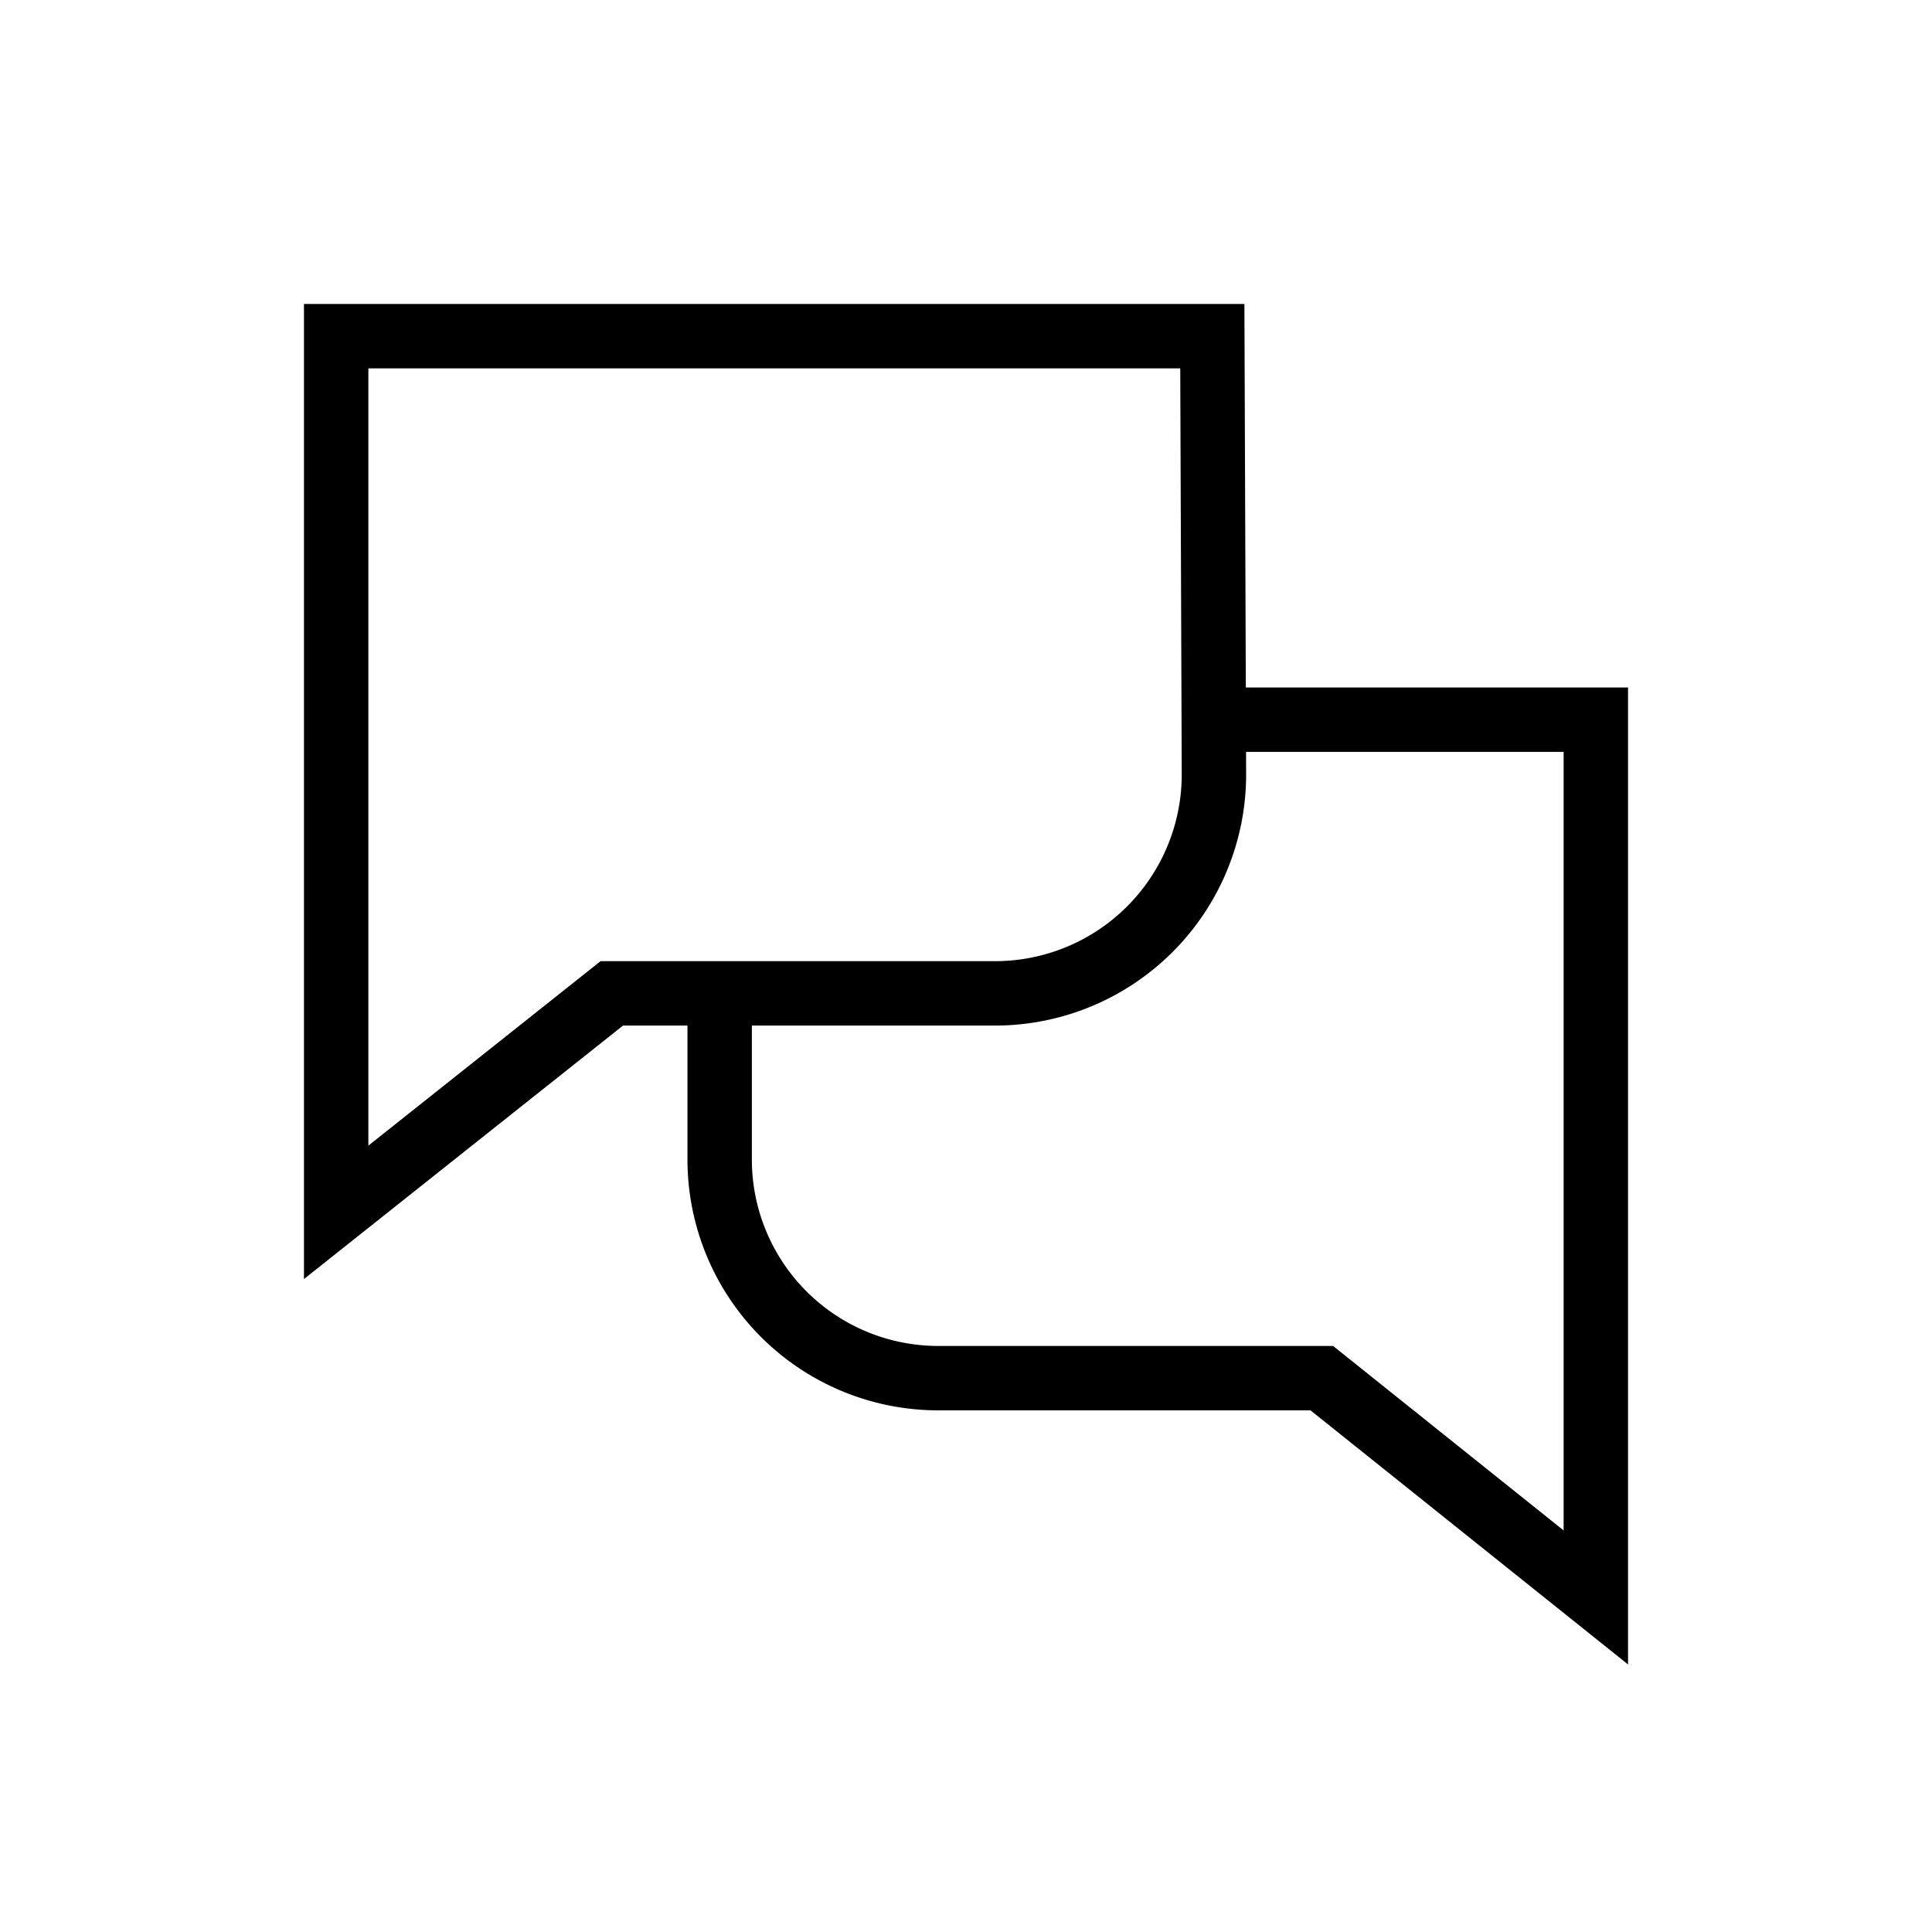
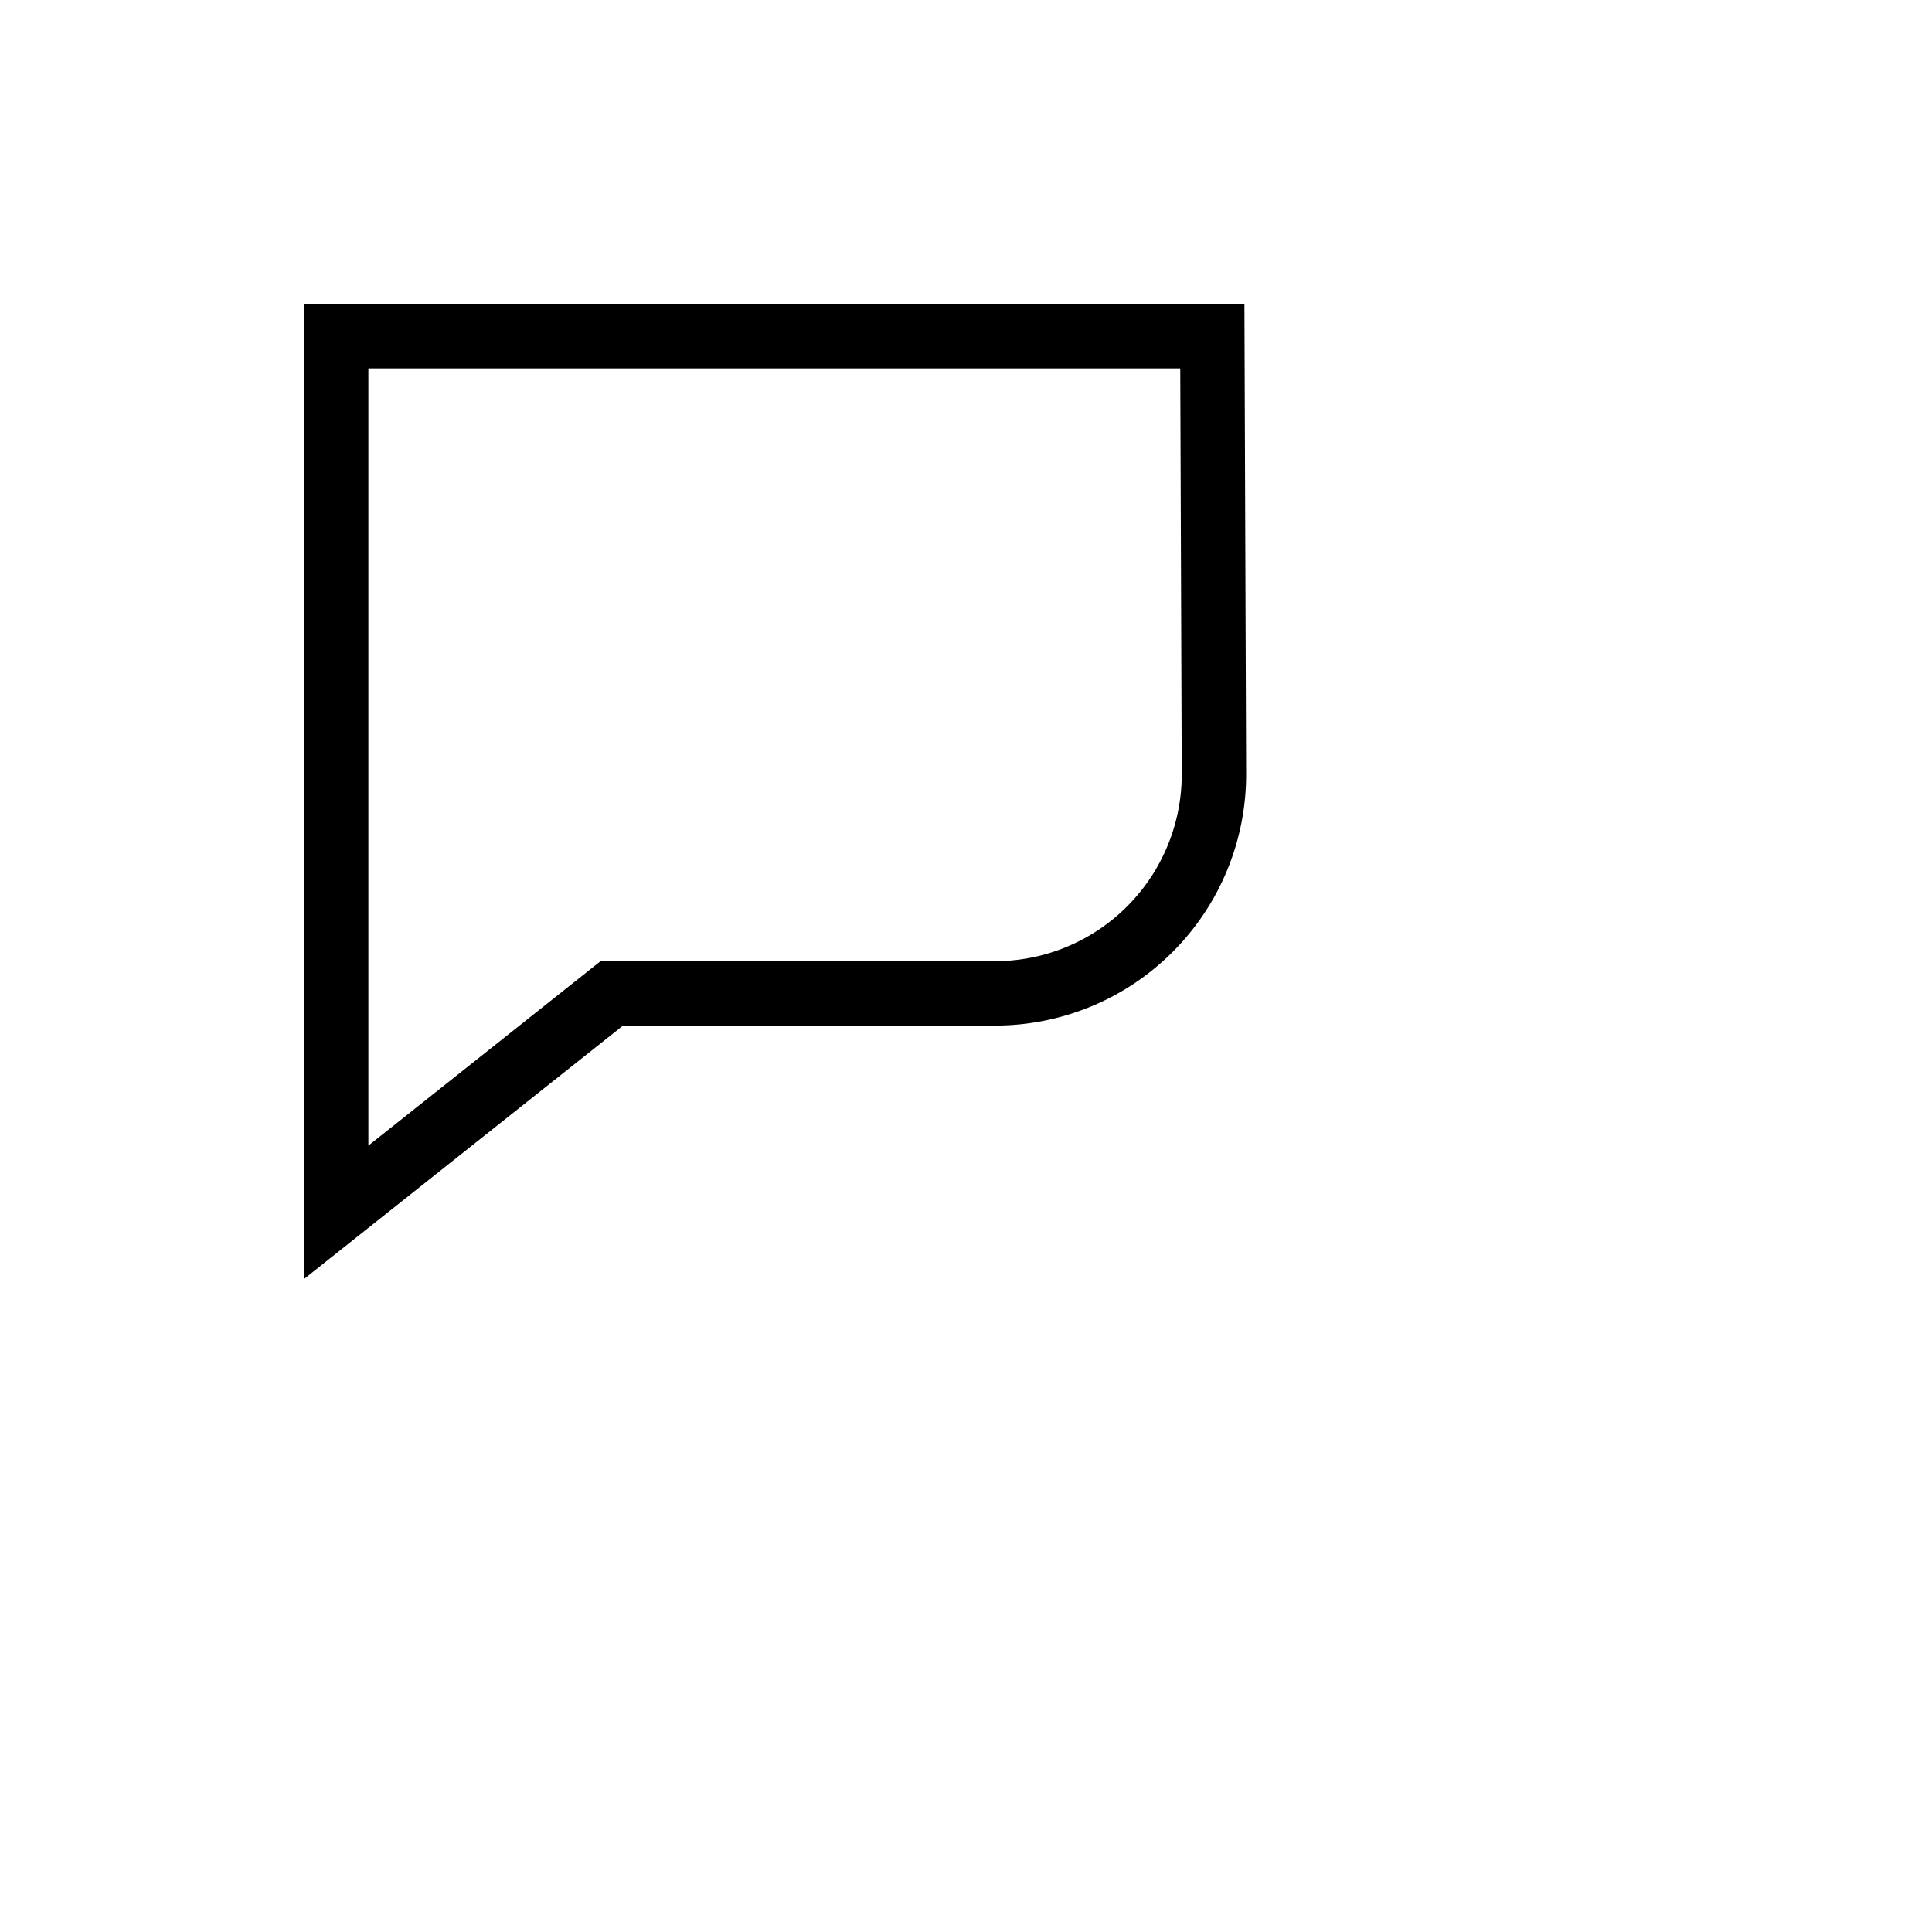
<svg xmlns="http://www.w3.org/2000/svg" id="Layer_1" data-name="Layer 1" viewBox="0 0 60 60">
  <defs>
    <style>.cls-1{fill:none;stroke:#000;stroke-miterlimit:10;stroke-width:2px;}</style>
  </defs>
  <g id="Chat">
    <g id="Comment">
      <path class="cls-1" d="M37.65,10.44H10.44V37.65L19,30.85h11.9a6.8,6.8,0,0,0,6.8-6.8Z" />
    </g>
    <g id="Comment-2" data-name="Comment">
-       <path class="cls-1" d="M22.35,30.85V36a6.79,6.79,0,0,0,6.8,6.8h11.9l8.51,6.81V22.35H37.65" />
-     </g>
+       </g>
  </g>
</svg>